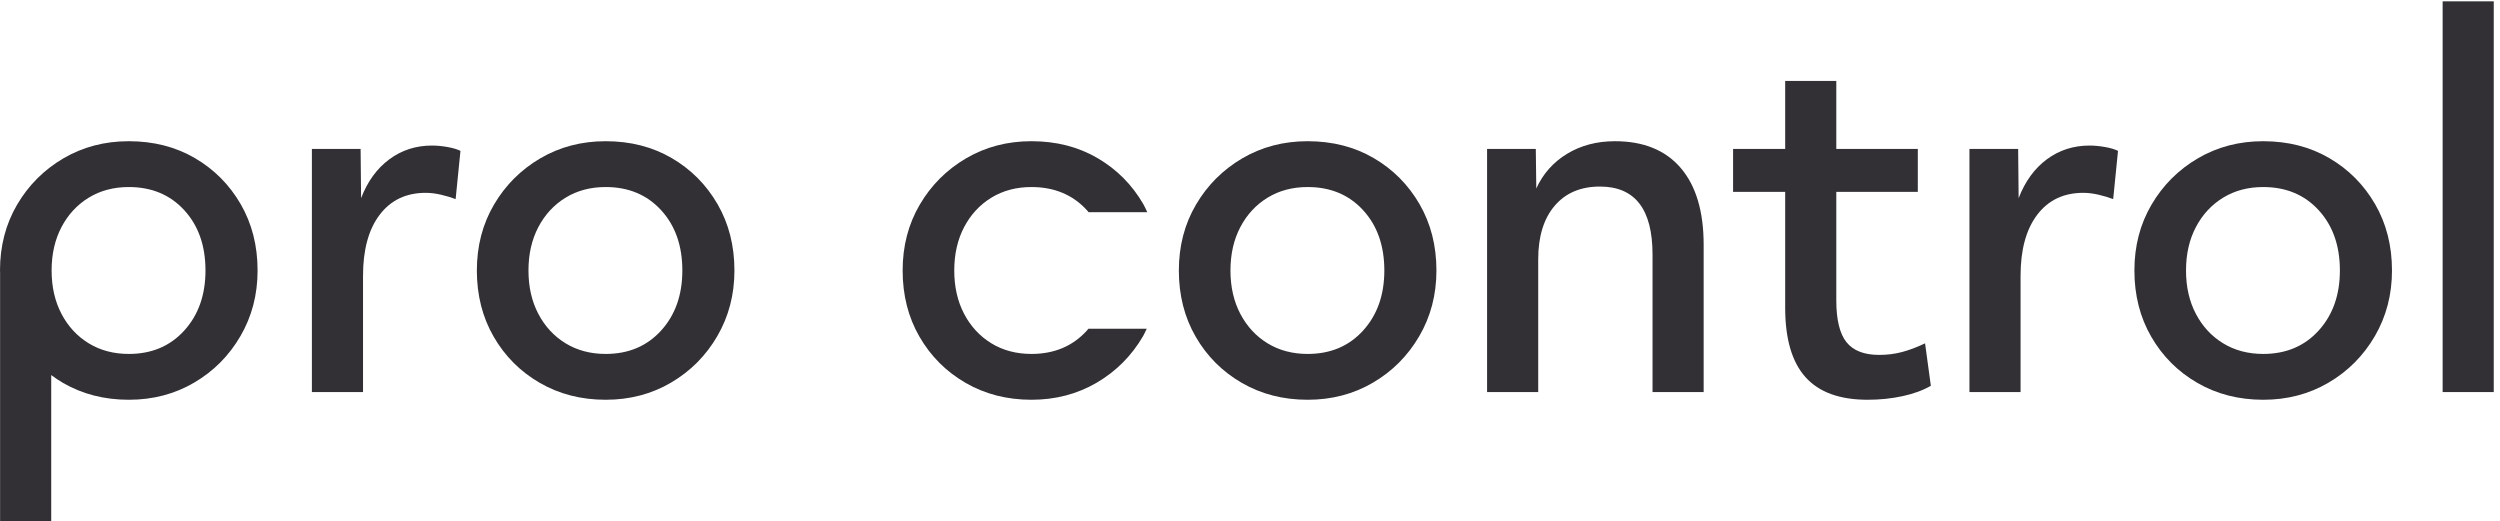
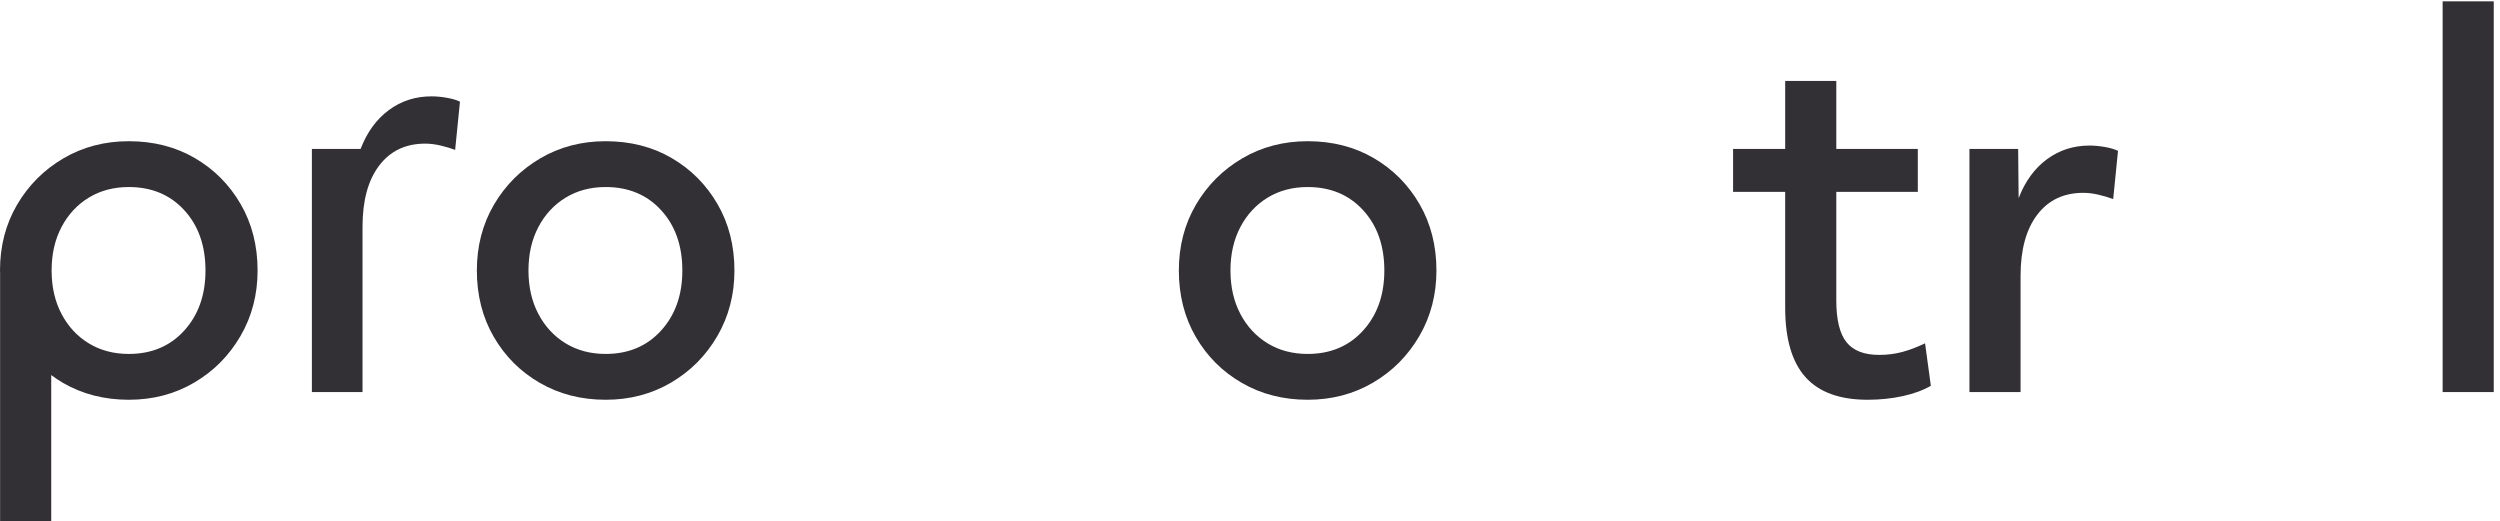
<svg xmlns="http://www.w3.org/2000/svg" xmlns:ns1="http://sodipodi.sourceforge.net/DTD/sodipodi-0.dtd" xmlns:ns2="http://www.inkscape.org/namespaces/inkscape" version="1.1" id="svg1" width="511.12" height="106.533" viewBox="0 0 511.12 106.533" ns1:docname="Pro-Control-logo-antracit.eps">
  <defs id="defs1" />
  <ns1:namedview id="namedview1" pagecolor="#ffffff" bordercolor="#000000" borderopacity="0.25" ns2:showpageshadow="2" ns2:pageopacity="0.0" ns2:pagecheckerboard="0" ns2:deskcolor="#d1d1d1">
    <ns2:page x="0" y="0" ns2:label="1" id="page1" width="511.12" height="106.533" margin="0" bleed="0" />
  </ns1:namedview>
  <g id="g1" ns2:groupmode="layer" ns2:label="1">
    <g id="group-R5">
-       <path id="path2" d="m 479.441,572.07 h 74.887 l 0.754,-75.64 c 9.867,25.691 24.344,45.601 43.375,59.691 19.012,14.09 40.887,21.137 65.613,21.137 7.414,0 15.317,-0.738 23.727,-2.227 8.394,-1.488 15.074,-3.468 20.031,-5.941 l -7.43,-74.149 c -6.414,2.473 -13.843,4.696 -22.238,6.676 -8.414,1.981 -16.316,2.961 -23.73,2.961 -30.16,0 -53.75,-11.25 -70.801,-33.734 -17.07,-22.5 -25.586,-53.75 -25.586,-93.793 V 198.348 H 479.441 V 572.07" style="fill:#323035;fill-opacity:1;fill-rule:nonzero;stroke:none" transform="matrix(0.133,0,0,-0.133,0,106.533)" />
+       <path id="path2" d="m 479.441,572.07 h 74.887 c 9.867,25.691 24.344,45.601 43.375,59.691 19.012,14.09 40.887,21.137 65.613,21.137 7.414,0 15.317,-0.738 23.727,-2.227 8.394,-1.488 15.074,-3.468 20.031,-5.941 l -7.43,-74.149 c -6.414,2.473 -13.843,4.696 -22.238,6.676 -8.414,1.981 -16.316,2.961 -23.73,2.961 -30.16,0 -53.75,-11.25 -70.801,-33.734 -17.07,-22.5 -25.586,-53.75 -25.586,-93.793 V 198.348 H 479.441 V 572.07" style="fill:#323035;fill-opacity:1;fill-rule:nonzero;stroke:none" transform="matrix(0.133,0,0,-0.133,0,106.533)" />
      <path id="path3" d="m 931.012,256.934 c 35.101,0 63.511,11.968 85.278,35.961 21.75,23.957 32.61,54.73 32.61,92.304 0,38.067 -10.86,68.961 -32.61,92.692 -21.767,23.726 -50.177,35.593 -85.278,35.593 -23.239,0 -43.742,-5.453 -61.547,-16.316 -17.789,-10.883 -31.758,-25.953 -41.887,-45.234 -10.148,-19.278 -15.211,-41.516 -15.211,-66.735 0,-25.199 5.063,-47.457 15.211,-66.734 10.129,-19.277 24.098,-34.352 41.887,-45.235 17.805,-10.863 38.308,-16.296 61.547,-16.296 z m 171.658,27.425 c -17.56,-30.16 -41.27,-54.011 -71.19,-71.554 -29.91,-17.543 -63.386,-26.321 -100.468,-26.321 -37.574,0 -71.309,8.657 -101.207,25.954 -29.914,17.296 -53.524,40.906 -70.821,70.82 -17.312,29.894 -25.953,63.879 -25.953,101.941 0,37.574 8.782,71.309 26.321,101.227 17.543,29.894 41.273,53.625 71.187,71.183 29.899,17.528 63.406,26.325 100.473,26.325 38.062,0 71.918,-8.657 101.588,-25.954 29.66,-17.316 53.12,-40.921 70.44,-70.82 17.29,-29.914 25.95,-63.894 25.95,-101.961 0,-37.066 -8.78,-70.695 -26.32,-100.84" style="fill:#323035;fill-opacity:1;fill-rule:nonzero;stroke:none" transform="matrix(0.133,0,0,-0.133,0,106.533)" />
      <path id="path4" d="m 2010.11,256.934 c 35.11,0 63.52,11.968 85.28,35.961 21.75,23.957 32.62,54.73 32.62,92.304 0,38.063 -10.87,68.961 -32.62,92.692 -21.77,23.726 -50.17,35.589 -85.28,35.589 -23.23,0 -43.74,-5.449 -61.54,-16.312 -17.79,-10.887 -31.76,-25.957 -41.89,-45.234 -10.15,-19.278 -15.21,-41.516 -15.21,-66.735 0,-25.203 5.06,-47.457 15.21,-66.734 10.13,-19.277 24.1,-34.352 41.89,-45.235 17.8,-10.863 38.31,-16.296 61.54,-16.296 z m 171.66,27.425 c -17.56,-30.16 -41.27,-54.011 -71.18,-71.554 -29.92,-17.543 -63.39,-26.321 -100.48,-26.321 -37.57,0 -71.3,8.657 -101.2,25.954 -29.92,17.296 -53.52,40.902 -70.82,70.82 -17.32,29.894 -25.96,63.879 -25.96,101.941 0,37.574 8.78,71.309 26.33,101.227 17.54,29.894 41.27,53.625 71.18,71.183 29.9,17.528 63.41,26.325 100.47,26.325 38.07,0 71.93,-8.661 101.6,-25.957 29.65,-17.313 53.12,-40.918 70.43,-70.817 17.3,-29.918 25.95,-63.898 25.95,-101.961 0,-37.066 -8.78,-70.695 -26.32,-100.84" style="fill:#323035;fill-opacity:1;fill-rule:nonzero;stroke:none" transform="matrix(0.133,0,0,-0.133,0,106.533)" />
-       <path id="path5" d="m 2285.94,572.066 h 74.9 l 0.74,-60.808 c 10.37,22.726 26.2,40.535 47.46,53.398 21.24,12.844 45.72,19.278 73.41,19.278 43.99,0 77.72,-13.723 101.21,-41.168 23.48,-27.426 35.22,-66.86 35.22,-118.258 v -226.16 h -78.6 V 409.68 c 0,69.699 -26.95,104.539 -80.82,104.539 -29.66,0 -52.91,-9.883 -69.7,-29.653 -16.81,-19.785 -25.22,-47.214 -25.22,-82.316 V 198.348 h -78.6 v 373.718" style="fill:#323035;fill-opacity:1;fill-rule:nonzero;stroke:none" transform="matrix(0.133,0,0,-0.133,0,106.533)" />
      <path id="path6" d="m 2744.19,506.07 h -80.09 v 65.996 h 80.09 v 104.539 h 78.58 V 572.066 h 125.3 V 506.07 h -125.3 V 339.23 c 0,-29.652 5.19,-51.05 15.56,-64.14 10.41,-13.11 27.2,-19.649 50.44,-19.649 12.33,0 24.11,1.493 35.22,4.454 11.11,2.96 22.86,7.414 35.23,13.335 l 8.9,-65.246 c -11.88,-6.921 -26.32,-12.23 -43.39,-15.945 -17.04,-3.699 -34.98,-5.559 -53.77,-5.559 -43,0.004 -74.86,11.622 -95.65,34.86 -20.75,23.219 -31.12,58.812 -31.12,106.762 V 506.07" style="fill:#323035;fill-opacity:1;fill-rule:nonzero;stroke:none" transform="matrix(0.133,0,0,-0.133,0,106.533)" />
      <path id="path7" d="m 3027.43,572.066 h 74.88 l 0.75,-75.636 c 9.89,25.691 24.35,45.601 43.38,59.691 19.03,14.09 40.9,21.133 65.61,21.133 7.43,0 15.32,-0.734 23.73,-2.223 8.41,-1.492 15.09,-3.472 20.03,-5.941 l -7.41,-74.149 c -6.43,2.469 -13.85,4.696 -22.26,6.676 -8.41,1.981 -16.3,2.961 -23.73,2.961 -30.14,0 -53.75,-11.25 -70.8,-33.734 -17.05,-22.504 -25.58,-53.75 -25.58,-93.793 V 198.348 h -78.6 v 373.718" style="fill:#323035;fill-opacity:1;fill-rule:nonzero;stroke:none" transform="matrix(0.133,0,0,-0.133,0,106.533)" />
-       <path id="path8" d="m 3478.99,256.934 c 35.09,0 63.51,11.968 85.28,35.961 21.73,23.957 32.61,54.73 32.61,92.304 0,38.063 -10.88,68.961 -32.61,92.688 -21.77,23.73 -50.19,35.593 -85.28,35.593 -23.24,0 -43.76,-5.449 -61.55,-16.316 -17.78,-10.883 -31.77,-25.953 -41.9,-45.23 -10.13,-19.278 -15.19,-41.516 -15.19,-66.735 0,-25.203 5.06,-47.457 15.19,-66.734 10.13,-19.277 24.12,-34.352 41.91,-45.235 17.78,-10.863 38.3,-16.296 61.54,-16.296 z m 171.66,27.425 c -17.56,-30.16 -41.29,-54.011 -71.19,-71.554 -29.91,-17.543 -63.4,-26.325 -100.47,-26.325 -37.57,0 -71.31,8.661 -101.22,25.958 -29.92,17.296 -53.51,40.902 -70.8,70.816 -17.32,29.898 -25.96,63.879 -25.96,101.945 0,37.574 8.77,71.309 26.33,101.223 17.54,29.898 41.27,53.629 71.18,71.187 29.9,17.528 63.39,26.325 100.47,26.325 38.07,0 71.93,-8.661 101.58,-25.957 29.67,-17.313 53.13,-40.918 70.45,-70.817 17.3,-29.918 25.95,-63.898 25.95,-101.961 0,-37.066 -8.78,-70.695 -26.32,-100.84" style="fill:#323035;fill-opacity:1;fill-rule:nonzero;stroke:none" transform="matrix(0.133,0,0,-0.133,0,106.533)" />
      <path id="path9" d="m 3754.82,798.965 h 78.6 V 198.348 h -78.6 v 600.617" style="fill:#323035;fill-opacity:1;fill-rule:nonzero;stroke:none" transform="matrix(0.133,0,0,-0.133,0,106.533)" />
      <path id="path10" d="m 283.258,292.895 c -21.766,-23.993 -50.176,-35.961 -85.278,-35.961 -23.238,0 -43.742,5.433 -61.546,16.3 -17.789,10.883 -31.758,25.954 -41.887,45.231 -10.145,19.277 -15.211,41.535 -15.211,66.734 0,25.219 5.066,47.457 15.211,66.739 10.129,19.277 24.098,34.347 41.887,45.23 17.804,10.863 38.308,16.316 61.546,16.316 35.102,0 63.512,-11.867 85.278,-35.593 21.75,-23.731 32.613,-54.625 32.613,-92.692 0,-37.57 -10.863,-68.347 -32.613,-92.304 z m 86.75,194.265 c -17.317,29.899 -40.781,53.504 -70.434,70.82 -29.672,17.297 -63.527,25.954 -101.594,25.954 -37.066,0 -70.574,-8.797 -100.472,-26.321 C 67.594,540.051 43.863,516.324 26.324,486.426 8.781,456.512 0,422.773 0,385.199 c 0,-0.804 0.129,-1.547 0.137,-2.344 V 0 H 78.738 v 224.453 c 5.777,-4.238 11.688,-8.344 18.035,-12.015 29.899,-17.297 63.633,-25.954 101.207,-25.954 37.083,0 70.555,8.782 100.469,26.325 29.918,17.539 53.629,41.39 71.188,71.55 17.543,30.145 26.324,63.778 26.324,100.84 0,38.067 -8.656,72.047 -25.953,101.961" style="fill:#323035;fill-opacity:1;fill-rule:nonzero;stroke:none" transform="matrix(0.133,0,0,-0.133,0,106.533)" />
-       <path id="path11" d="m 1673.05,295.621 c -0.76,-0.898 -1.44,-1.848 -2.24,-2.726 -21.76,-23.993 -50.17,-35.961 -85.27,-35.961 -23.24,0 -43.75,5.433 -61.55,16.296 -17.79,10.883 -31.76,25.958 -41.89,45.235 -10.14,19.277 -15.21,41.531 -15.21,66.734 0,25.219 5.07,47.457 15.21,66.735 10.13,19.277 24.1,34.351 41.89,45.234 17.8,10.863 38.31,16.316 61.55,16.312 35.1,0 63.51,-11.863 85.27,-35.589 0.91,-0.996 1.69,-2.075 2.56,-3.094 h 90.24 c -2,4.129 -3.74,8.379 -6.05,12.363 -17.31,29.899 -40.78,53.504 -70.43,70.817 -29.67,17.3 -63.53,25.957 -101.59,25.957 -37.07,0 -70.58,-8.797 -100.48,-26.325 -29.91,-17.558 -53.64,-41.289 -71.18,-71.183 -17.55,-29.918 -26.33,-63.653 -26.33,-101.227 0,-38.062 8.64,-72.047 25.96,-101.941 17.3,-29.918 40.9,-53.524 70.82,-70.82 29.9,-17.297 63.63,-25.954 101.21,-25.954 37.08,0 70.55,8.778 100.47,26.321 29.91,17.543 53.62,41.394 71.18,71.554 2.13,3.649 3.71,7.512 5.58,11.262 h -89.72" style="fill:#323035;fill-opacity:1;fill-rule:nonzero;stroke:none" transform="matrix(0.133,0,0,-0.133,0,106.533)" />
    </g>
  </g>
</svg>